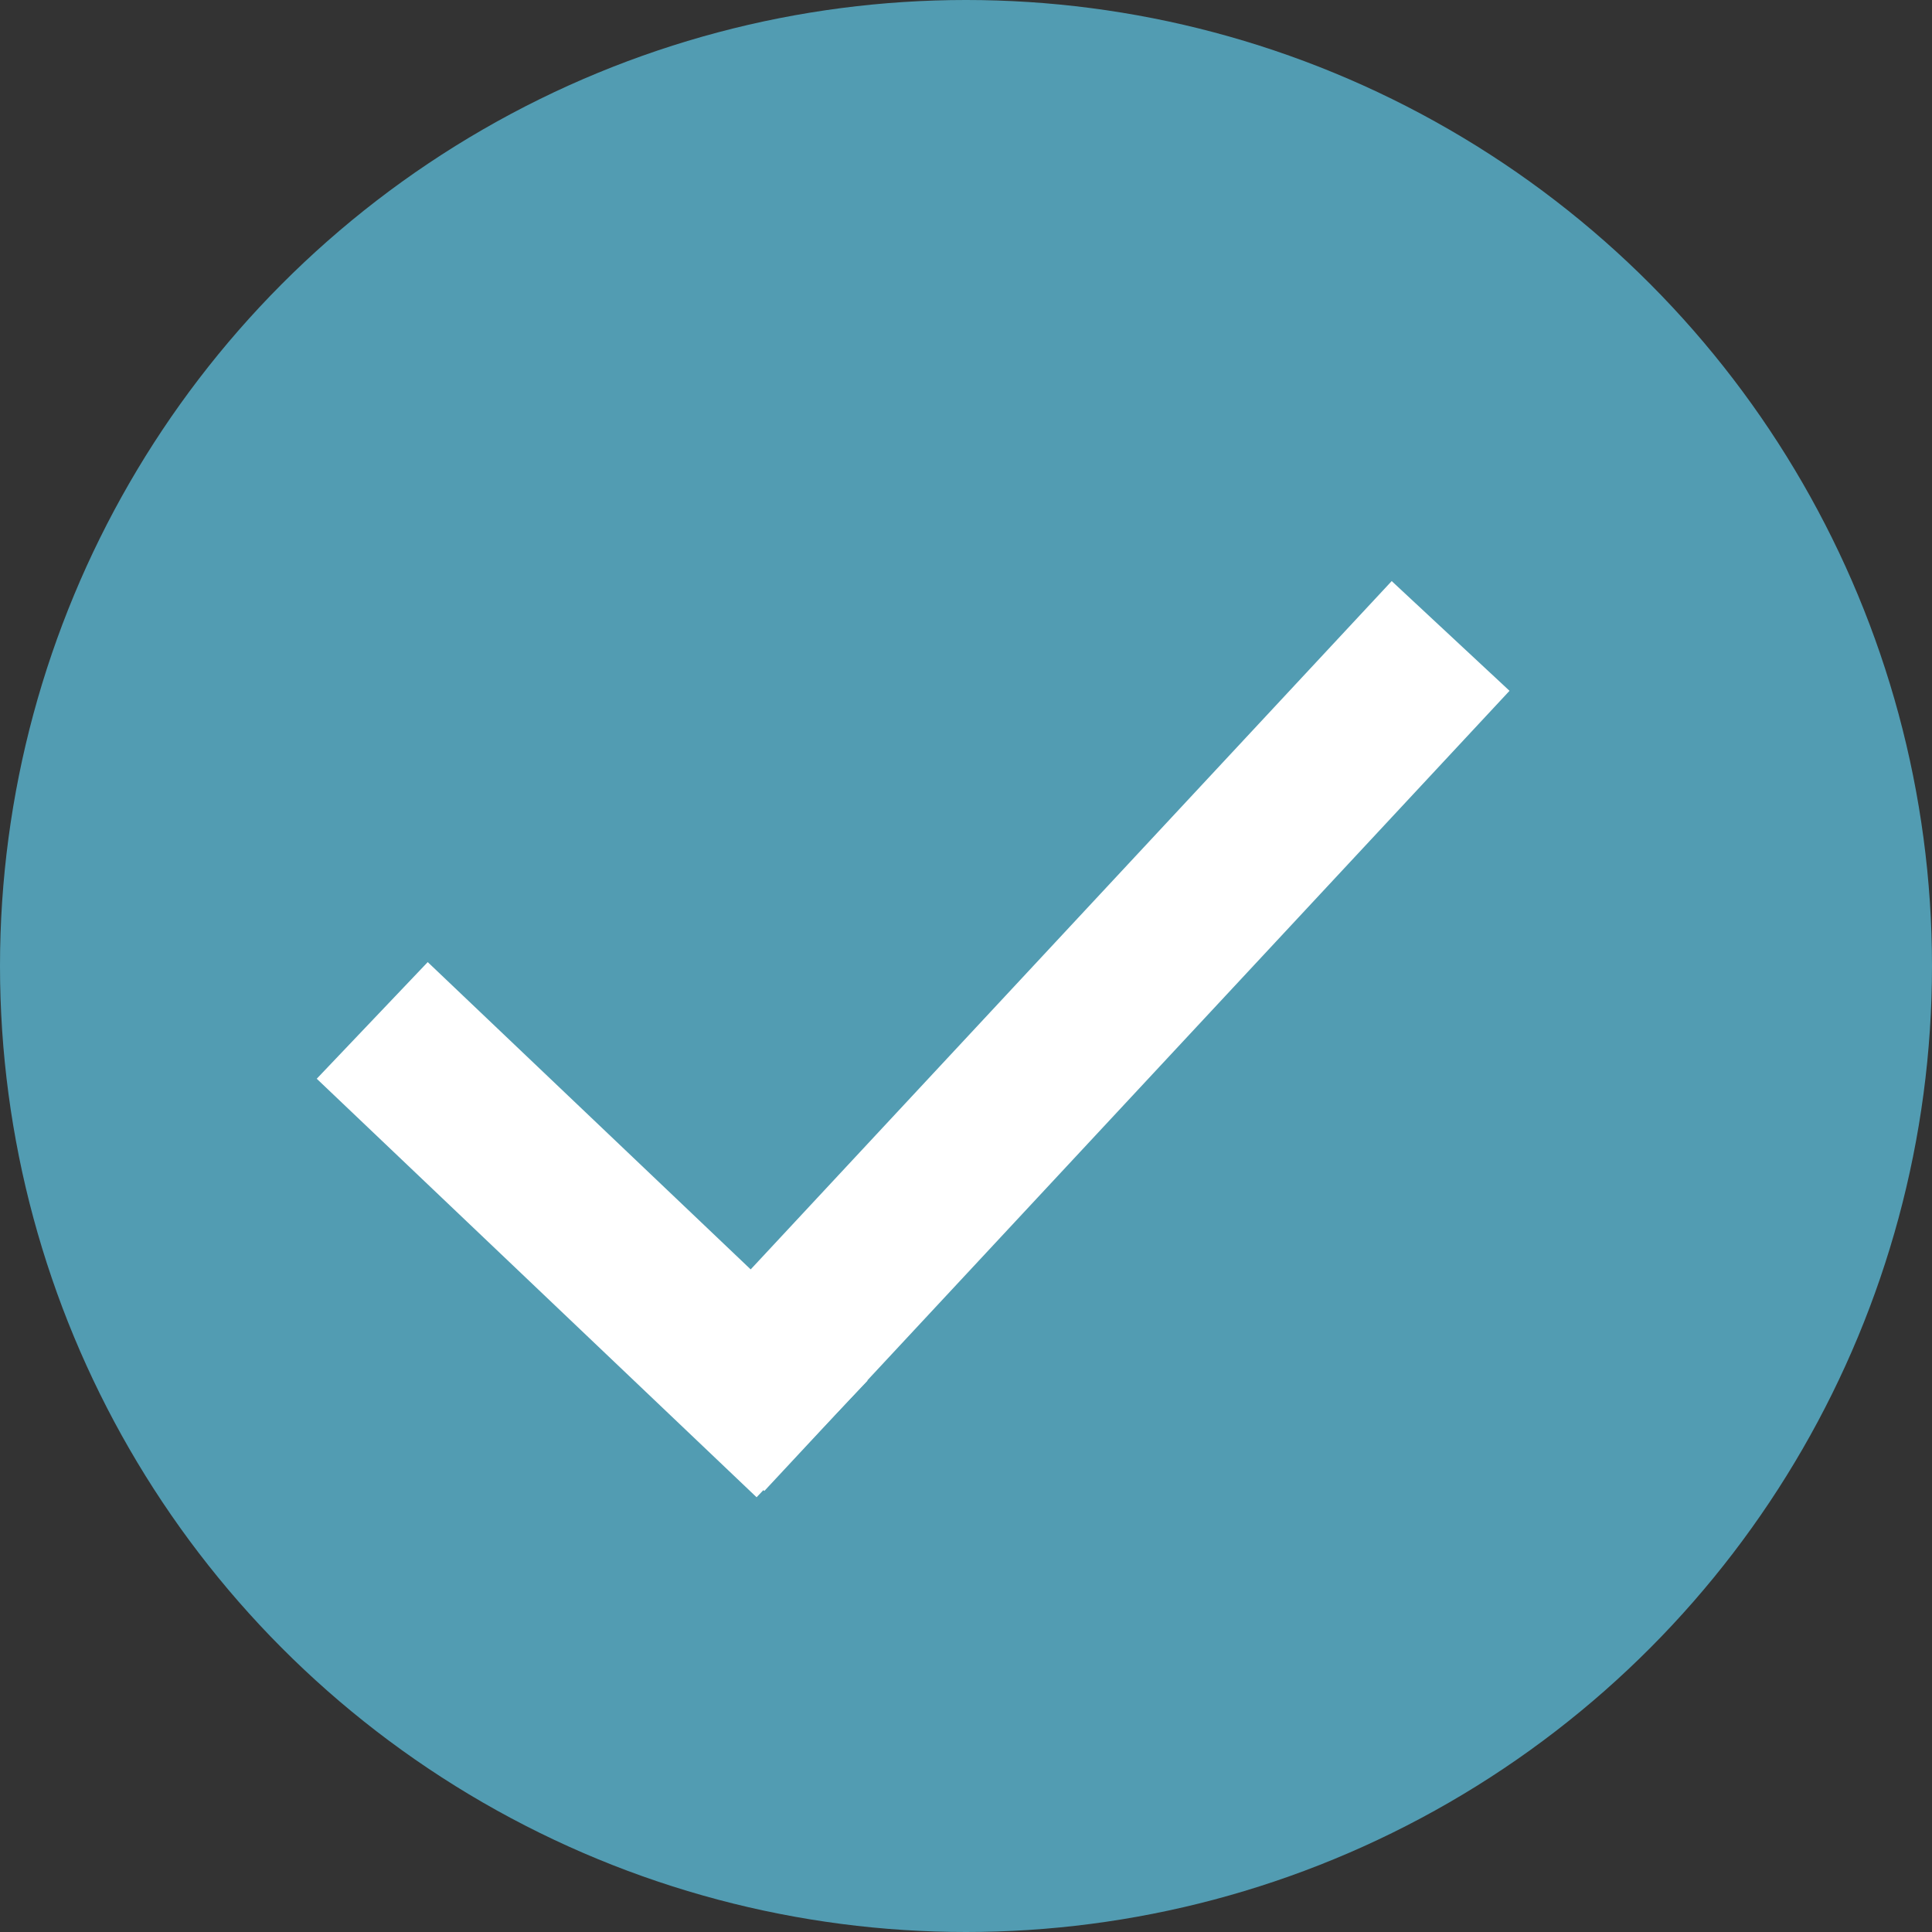
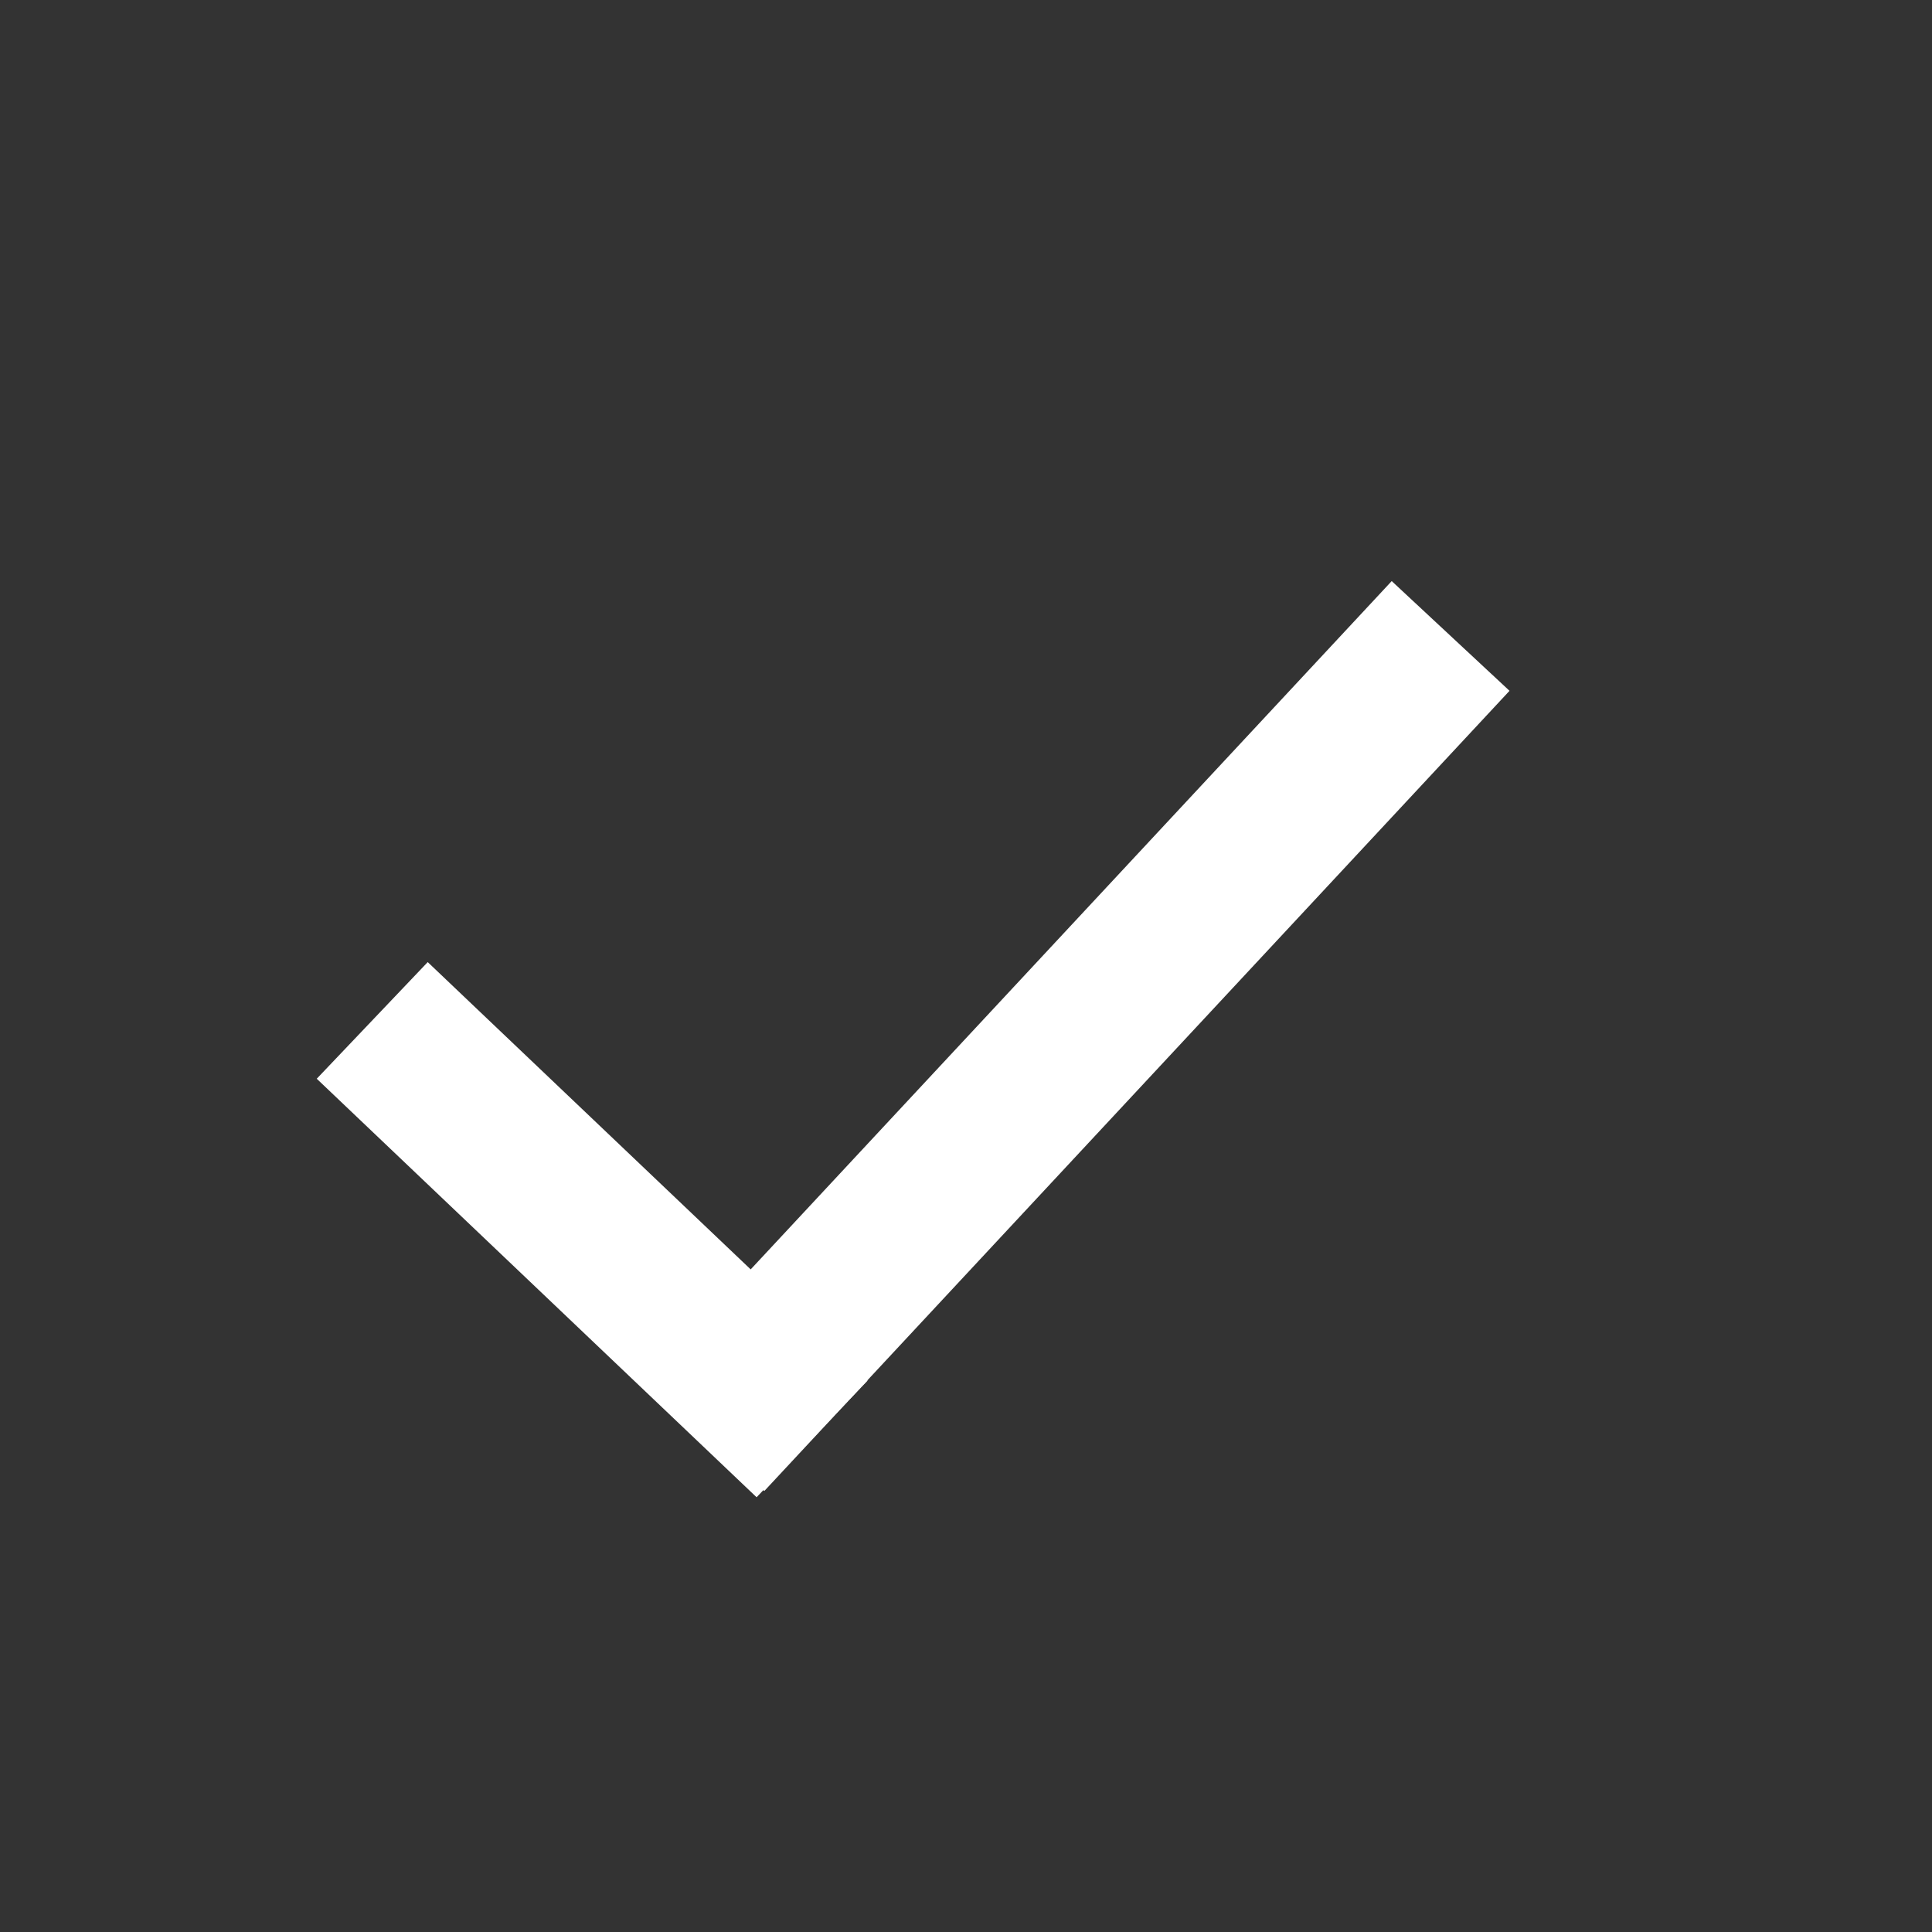
<svg xmlns="http://www.w3.org/2000/svg" width="24" height="24" viewBox="0 0 24 24" fill="none">
  <rect x="0" y="0" width="24" height="24" fill="#333333" stroke="none" />
-   <line x1="5.889" y1="12.502" x2="9.889" y2="15.169" stroke="white" stroke-width="2" />
-   <circle cx="12" cy="12" r="12" fill="#529CB2" />
  <line x1="4.624" y1="12.676" x2="10.088" y2="17.875" stroke="white" stroke-width="2" />
  <path d="M8.763 17.84L18.02 7.9" stroke="white" stroke-width="2" />
</svg>